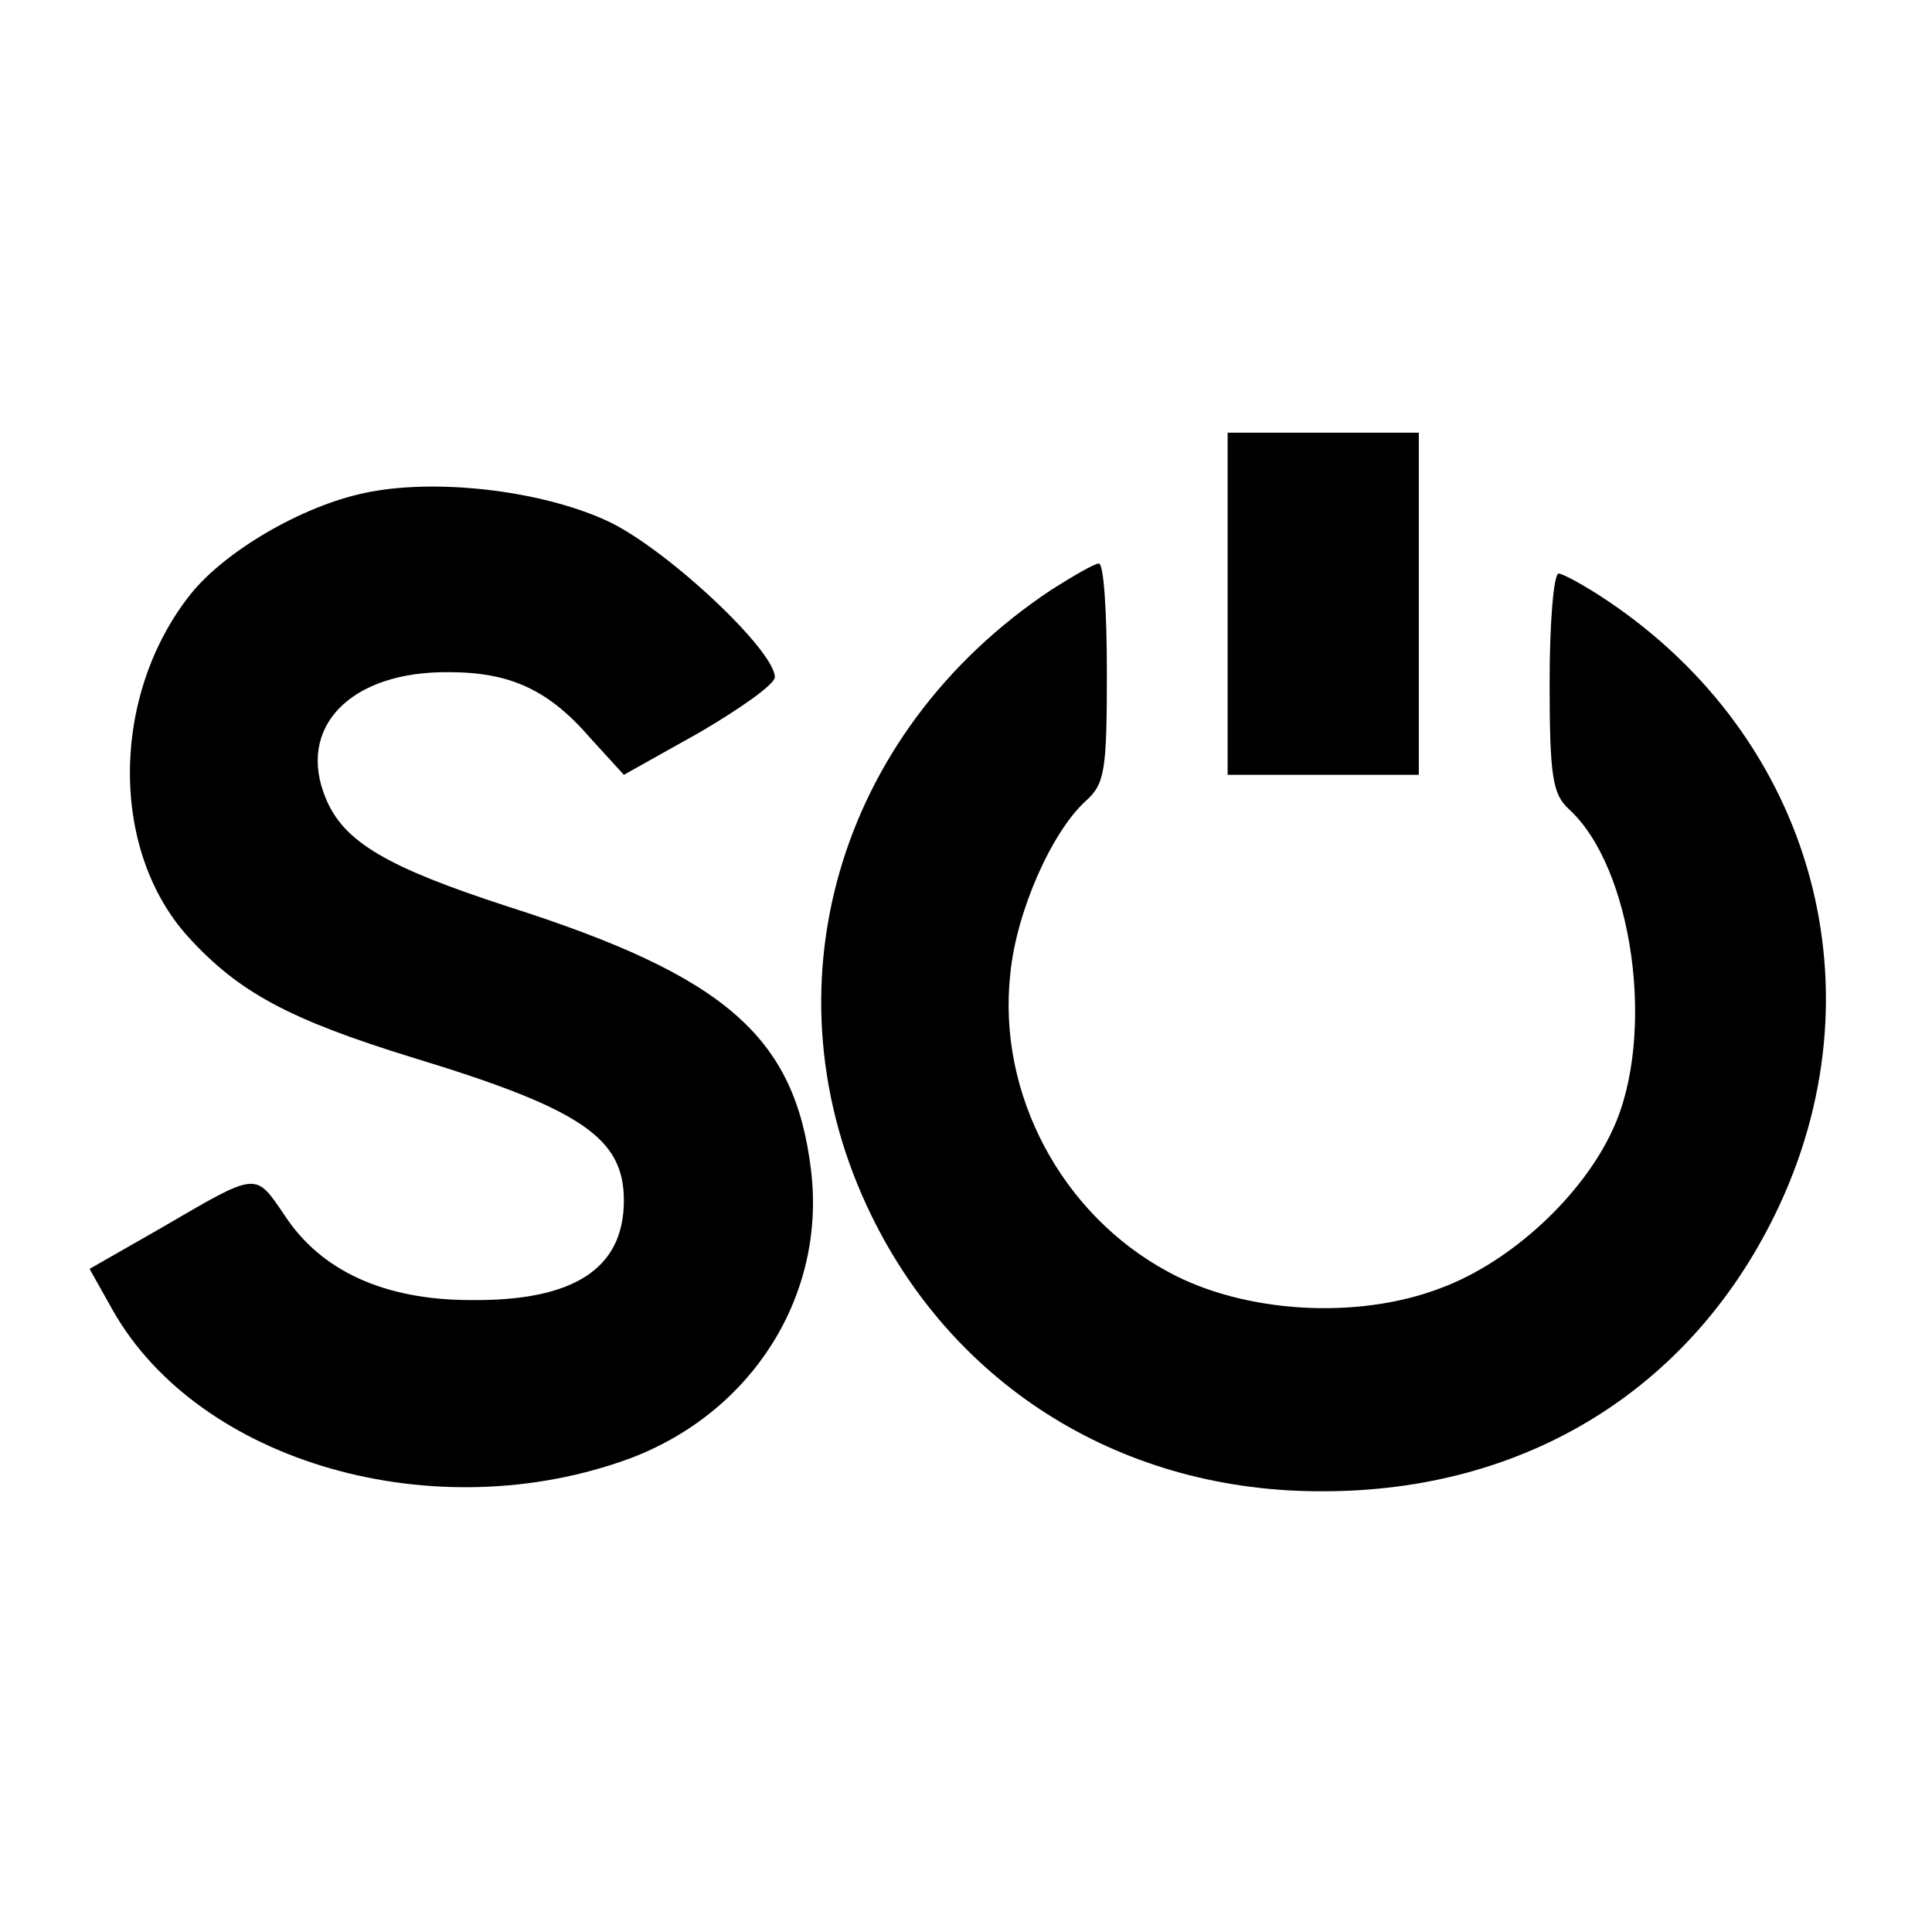
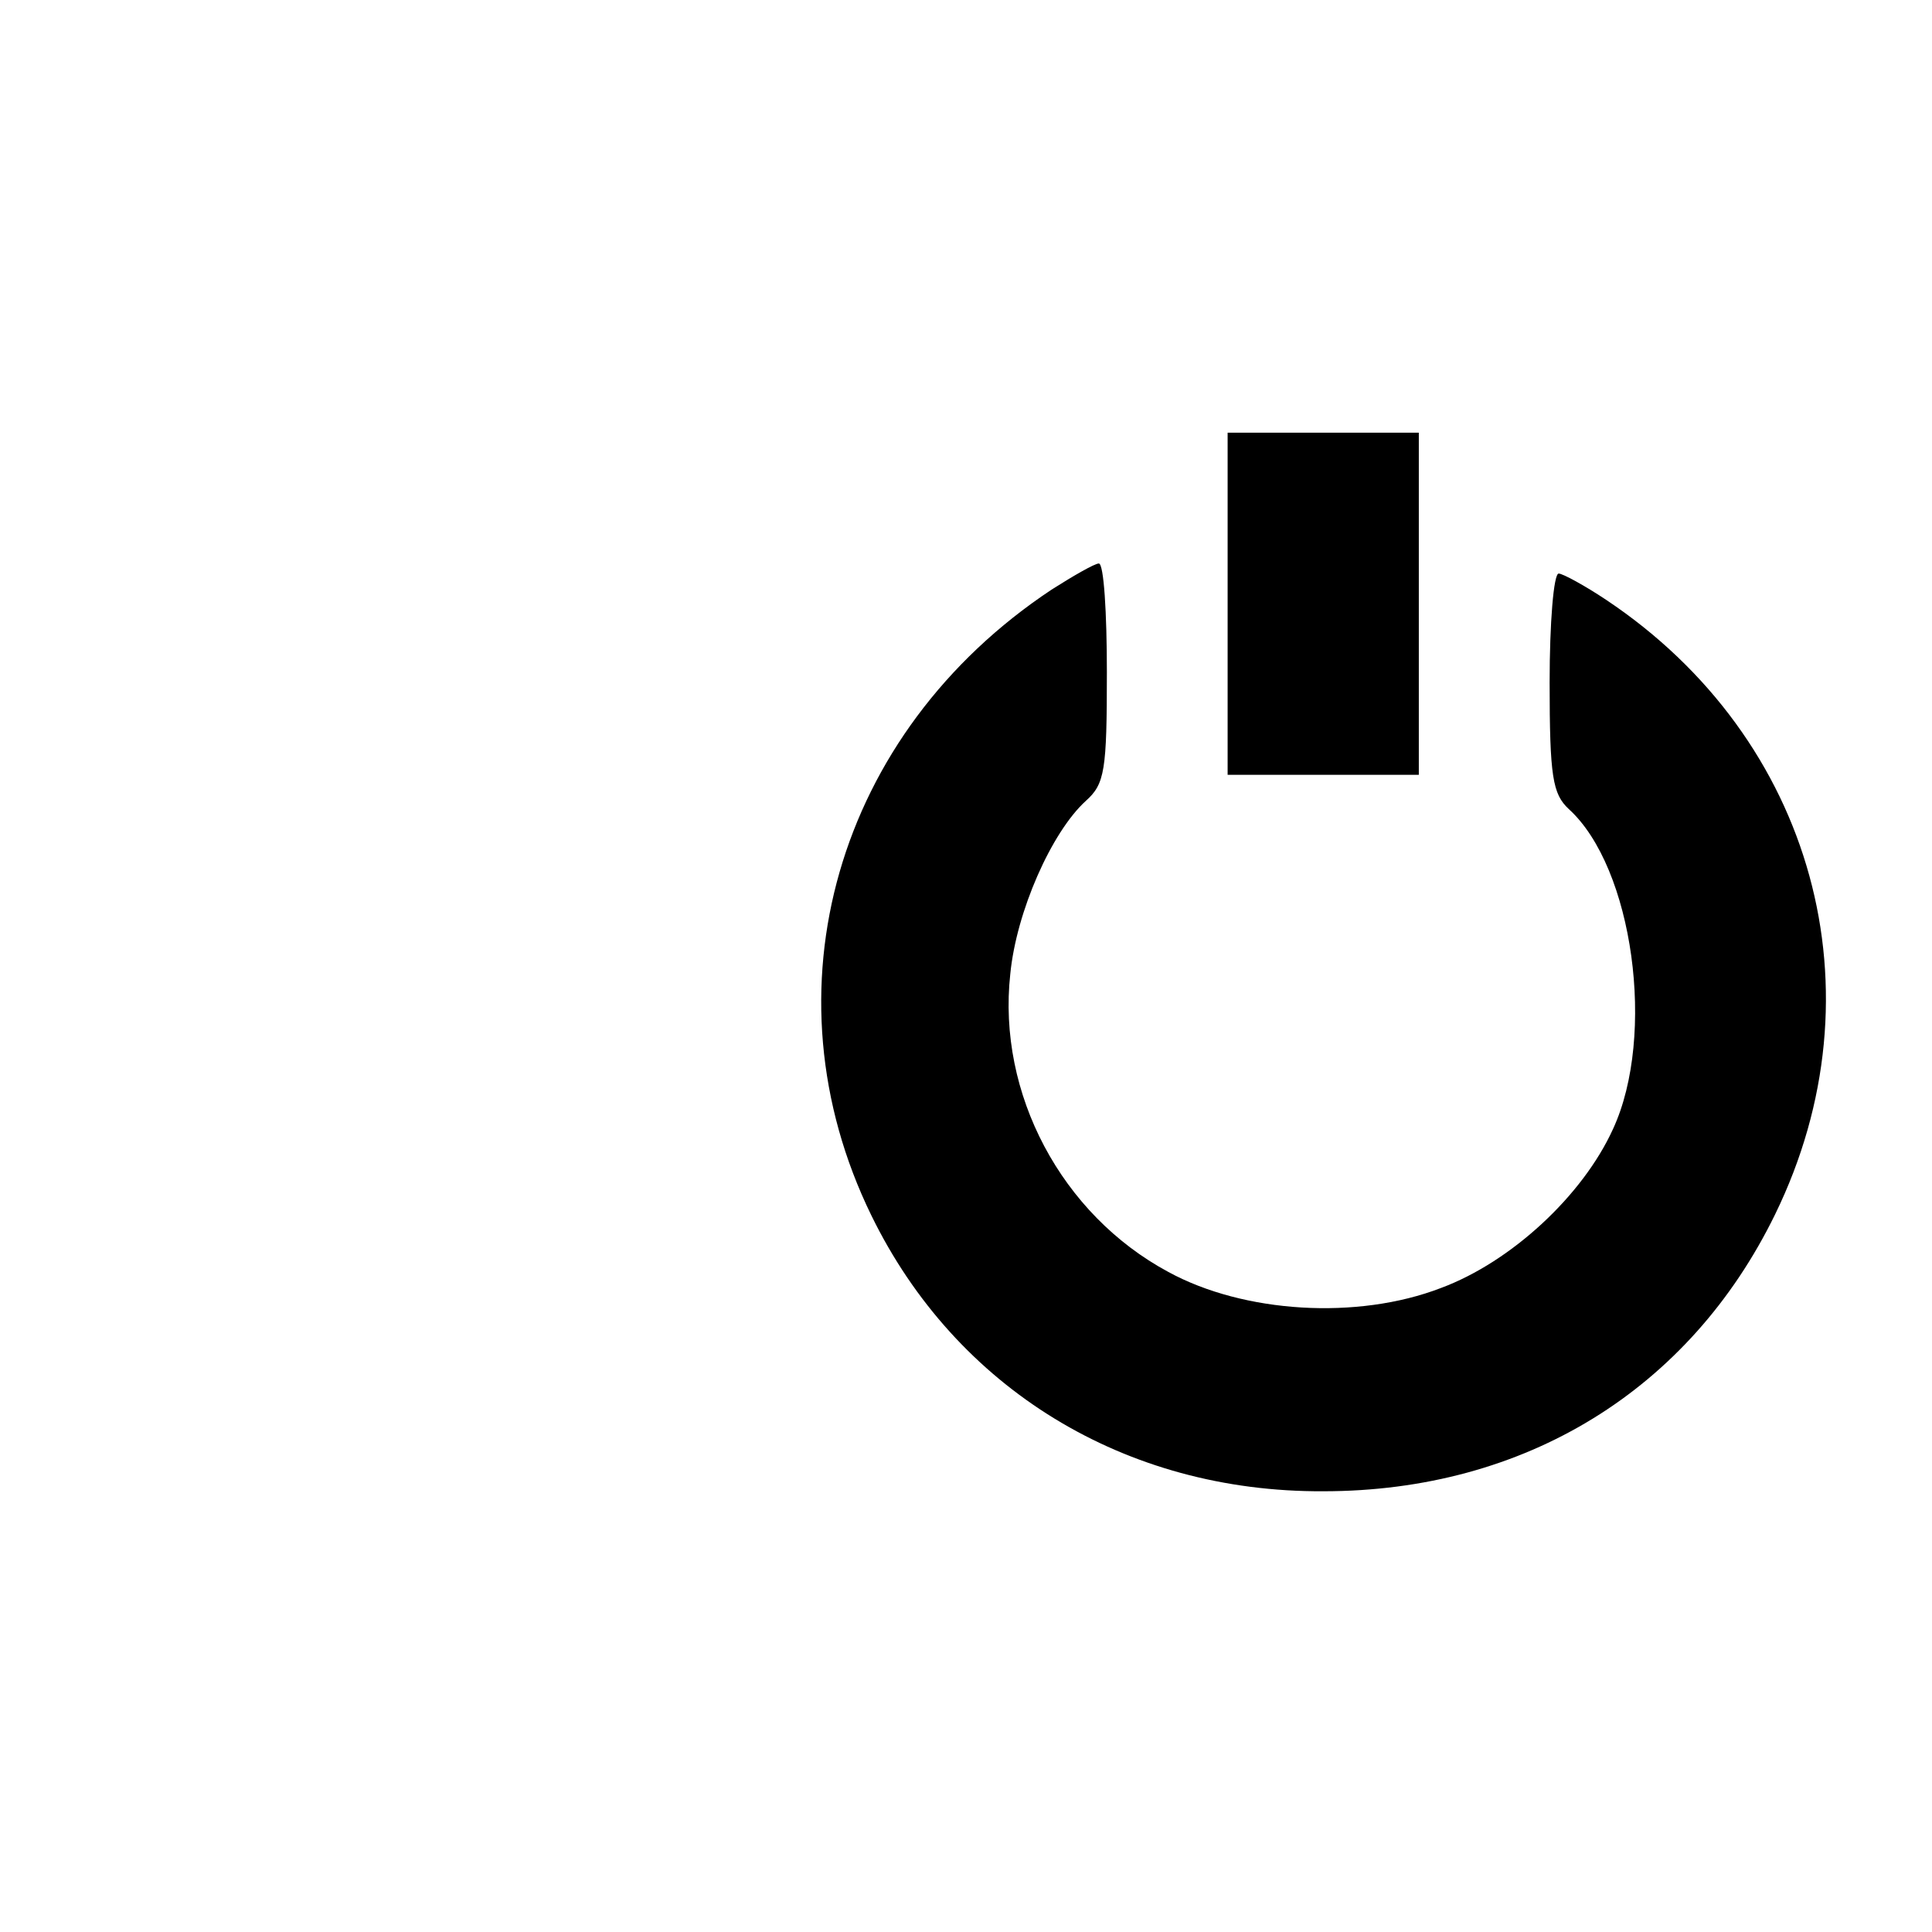
<svg xmlns="http://www.w3.org/2000/svg" version="1.0" width="192pt" height="192pt" viewBox="0 0 192 192" preserveAspectRatio="xMidYMid meet">
  <g transform="translate(0,192) scale(0.1,-0.1)" fill="#000000" stroke="none">
    <path d="M1220 1320 l0 -170 95 0 95 0 0 170 0 170 -95 0 -95 0 0 -170z" />
-     <path d="M362 1430 c-62 -13 -139 -58 -173 -101 -79 -100 -80 -254 -2 -340 50 -55 100 -82 223 -120 168 -51 210 -80 210 -142 0 -68 -50 -100 -152 -99 -86 0 -149 29 -185 84 -30 44 -26 44 -124 -13 l-70 -40 23 -41 c86 -152 321 -219 515 -147 121 46 194 162 179 286 -16 133 -85 193 -301 262 -120 39 -163 64 -181 107 -30 71 24 127 122 126 62 0 100 -18 142 -67 l32 -35 75 42 c41 24 75 48 75 55 0 27 -110 130 -168 156 -66 30 -171 42 -240 27z" />
    <path d="M1045 1334 c-214 -142 -288 -399 -179 -622 84 -172 252 -275 449 -274 201 0 364 101 449 275 108 221 39 473 -168 611 -21 14 -43 26 -47 26 -5 0 -9 -49 -9 -108 0 -94 3 -111 19 -126 64 -58 87 -225 44 -318 -30 -66 -101 -132 -171 -158 -83 -32 -196 -25 -271 16 -106 57 -170 177 -157 296 6 62 41 141 75 172 19 17 21 30 21 128 0 59 -3 108 -8 108 -4 0 -25 -12 -47 -26z" />
  </g>
</svg>